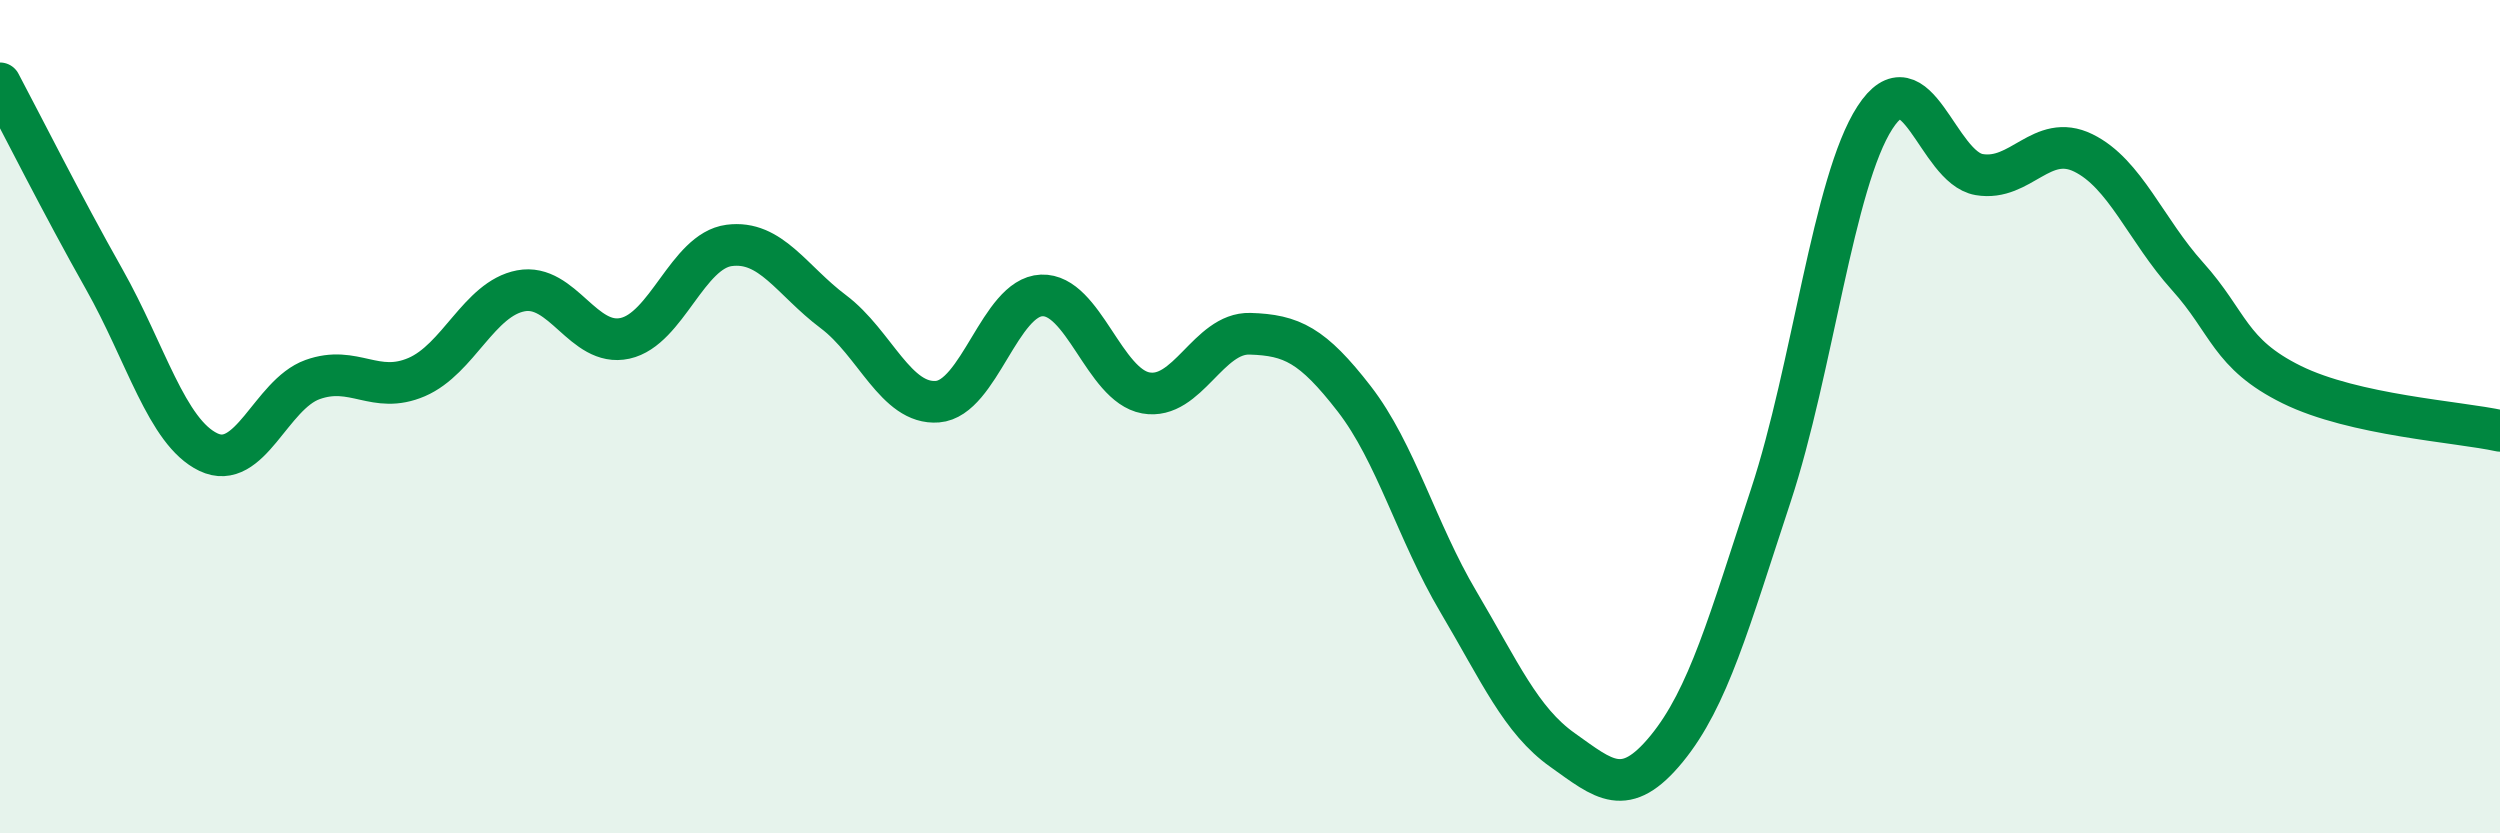
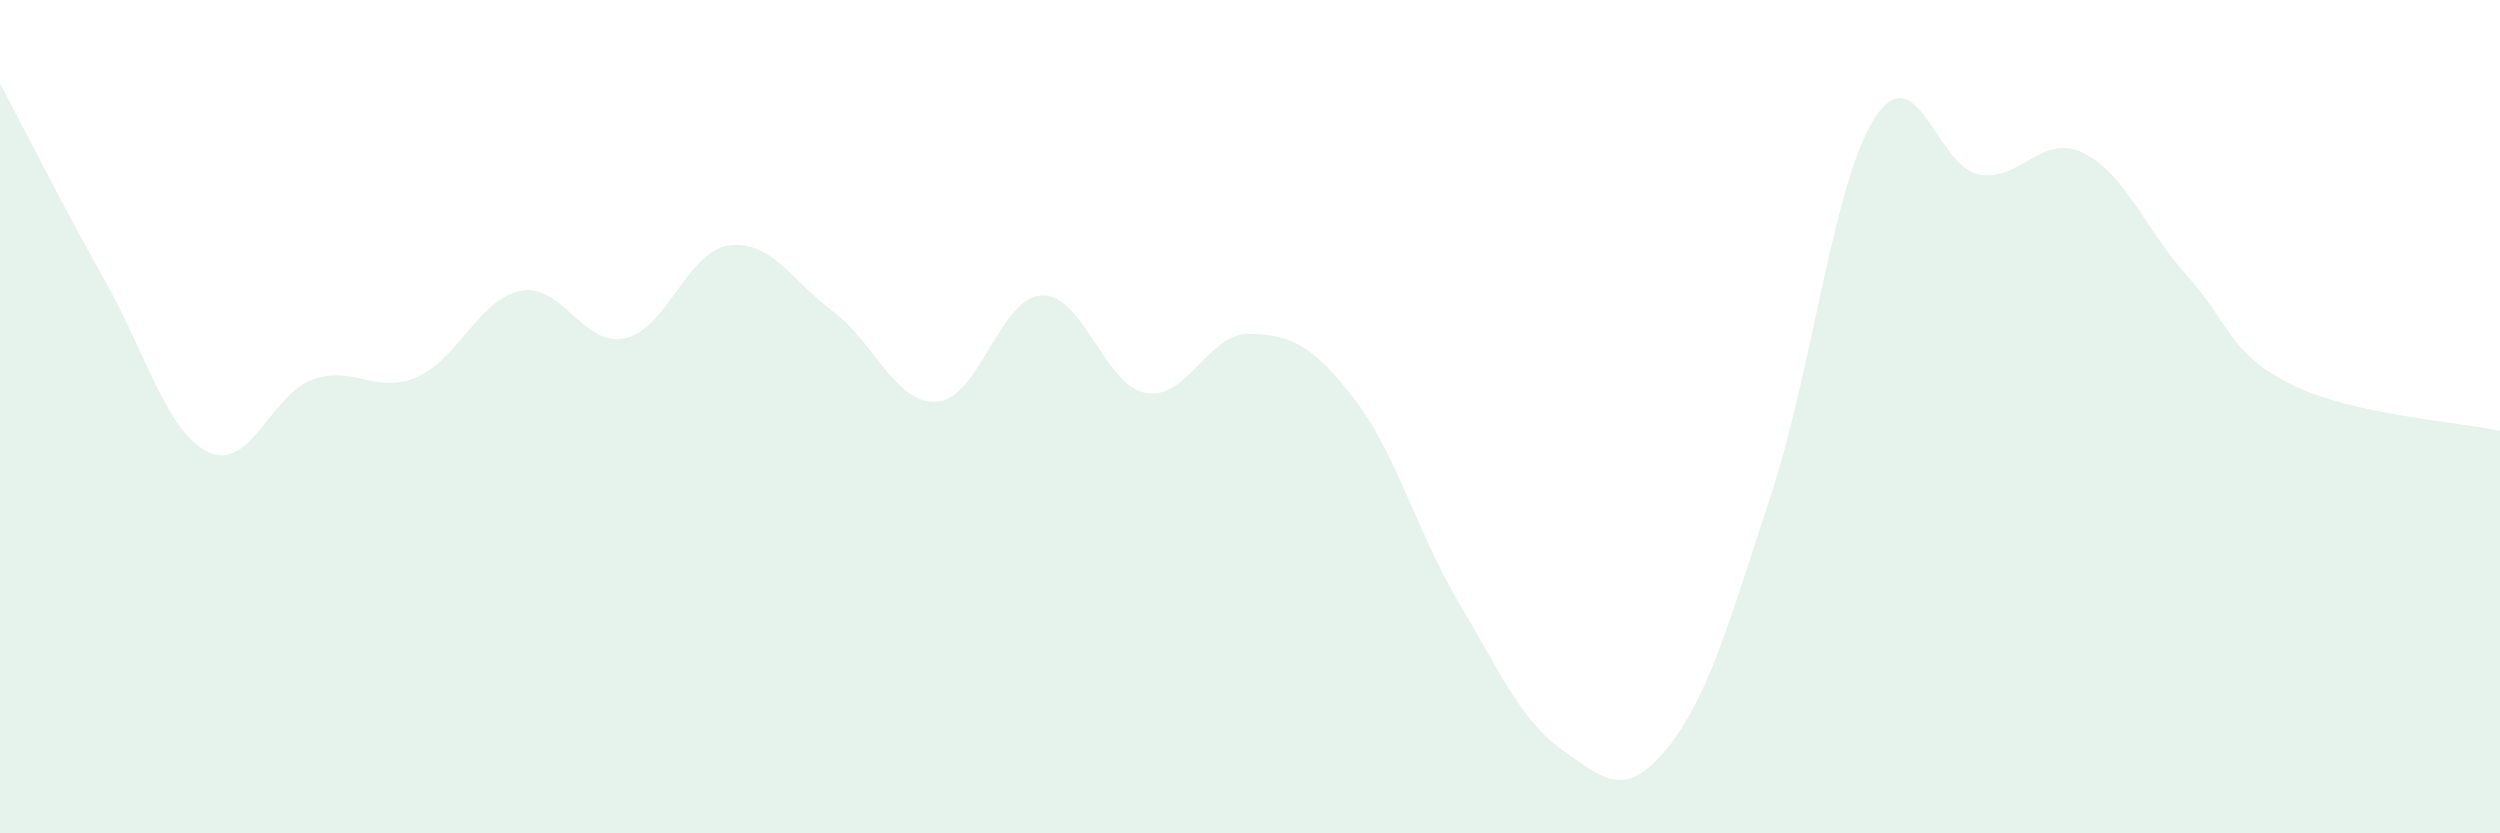
<svg xmlns="http://www.w3.org/2000/svg" width="60" height="20" viewBox="0 0 60 20">
  <path d="M 0,2 C 0.5,2.94 1.5,4.93 2.5,6.7 C 3.5,8.47 4,10.37 5,10.85 C 6,11.33 6.5,9.47 7.5,9.11 C 8.5,8.75 9,9.48 10,9.05 C 11,8.62 11.5,7.17 12.5,6.98 C 13.5,6.79 14,8.34 15,8.12 C 16,7.9 16.5,6.02 17.5,5.89 C 18.5,5.76 19,6.73 20,7.48 C 21,8.23 21.5,9.72 22.5,9.64 C 23.5,9.56 24,7.13 25,7.09 C 26,7.05 26.5,9.25 27.5,9.43 C 28.5,9.61 29,7.98 30,8.01 C 31,8.04 31.5,8.28 32.5,9.57 C 33.5,10.86 34,12.75 35,14.44 C 36,16.13 36.5,17.29 37.5,18 C 38.5,18.71 39,19.19 40,17.97 C 41,16.75 41.5,14.92 42.5,11.89 C 43.5,8.86 44,4.36 45,2.82 C 46,1.28 46.5,4.02 47.5,4.19 C 48.5,4.36 49,3.18 50,3.67 C 51,4.16 51.5,5.52 52.5,6.63 C 53.5,7.74 53.5,8.49 55,9.23 C 56.5,9.97 59,10.12 60,10.34L60 20L0 20Z" fill="#008740" opacity="0.1" stroke-linecap="round" stroke-linejoin="round" />
-   <path d="M 0,2 C 0.5,2.94 1.5,4.93 2.5,6.7 C 3.5,8.47 4,10.37 5,10.85 C 6,11.33 6.5,9.47 7.5,9.11 C 8.5,8.75 9,9.48 10,9.05 C 11,8.62 11.5,7.17 12.5,6.98 C 13.5,6.79 14,8.34 15,8.12 C 16,7.9 16.5,6.02 17.5,5.89 C 18.5,5.76 19,6.73 20,7.48 C 21,8.23 21.5,9.72 22.5,9.64 C 23.5,9.56 24,7.13 25,7.09 C 26,7.05 26.5,9.25 27.5,9.43 C 28.5,9.61 29,7.98 30,8.01 C 31,8.04 31.5,8.28 32.5,9.57 C 33.5,10.86 34,12.75 35,14.44 C 36,16.13 36.5,17.29 37.5,18 C 38.5,18.71 39,19.19 40,17.97 C 41,16.75 41.5,14.92 42.5,11.89 C 43.5,8.86 44,4.36 45,2.82 C 46,1.28 46.5,4.02 47.5,4.19 C 48.5,4.36 49,3.18 50,3.67 C 51,4.16 51.5,5.52 52.5,6.63 C 53.5,7.74 53.5,8.49 55,9.23 C 56.5,9.97 59,10.12 60,10.34" stroke="#008740" stroke-width="1" fill="none" stroke-linecap="round" stroke-linejoin="round" />
</svg>